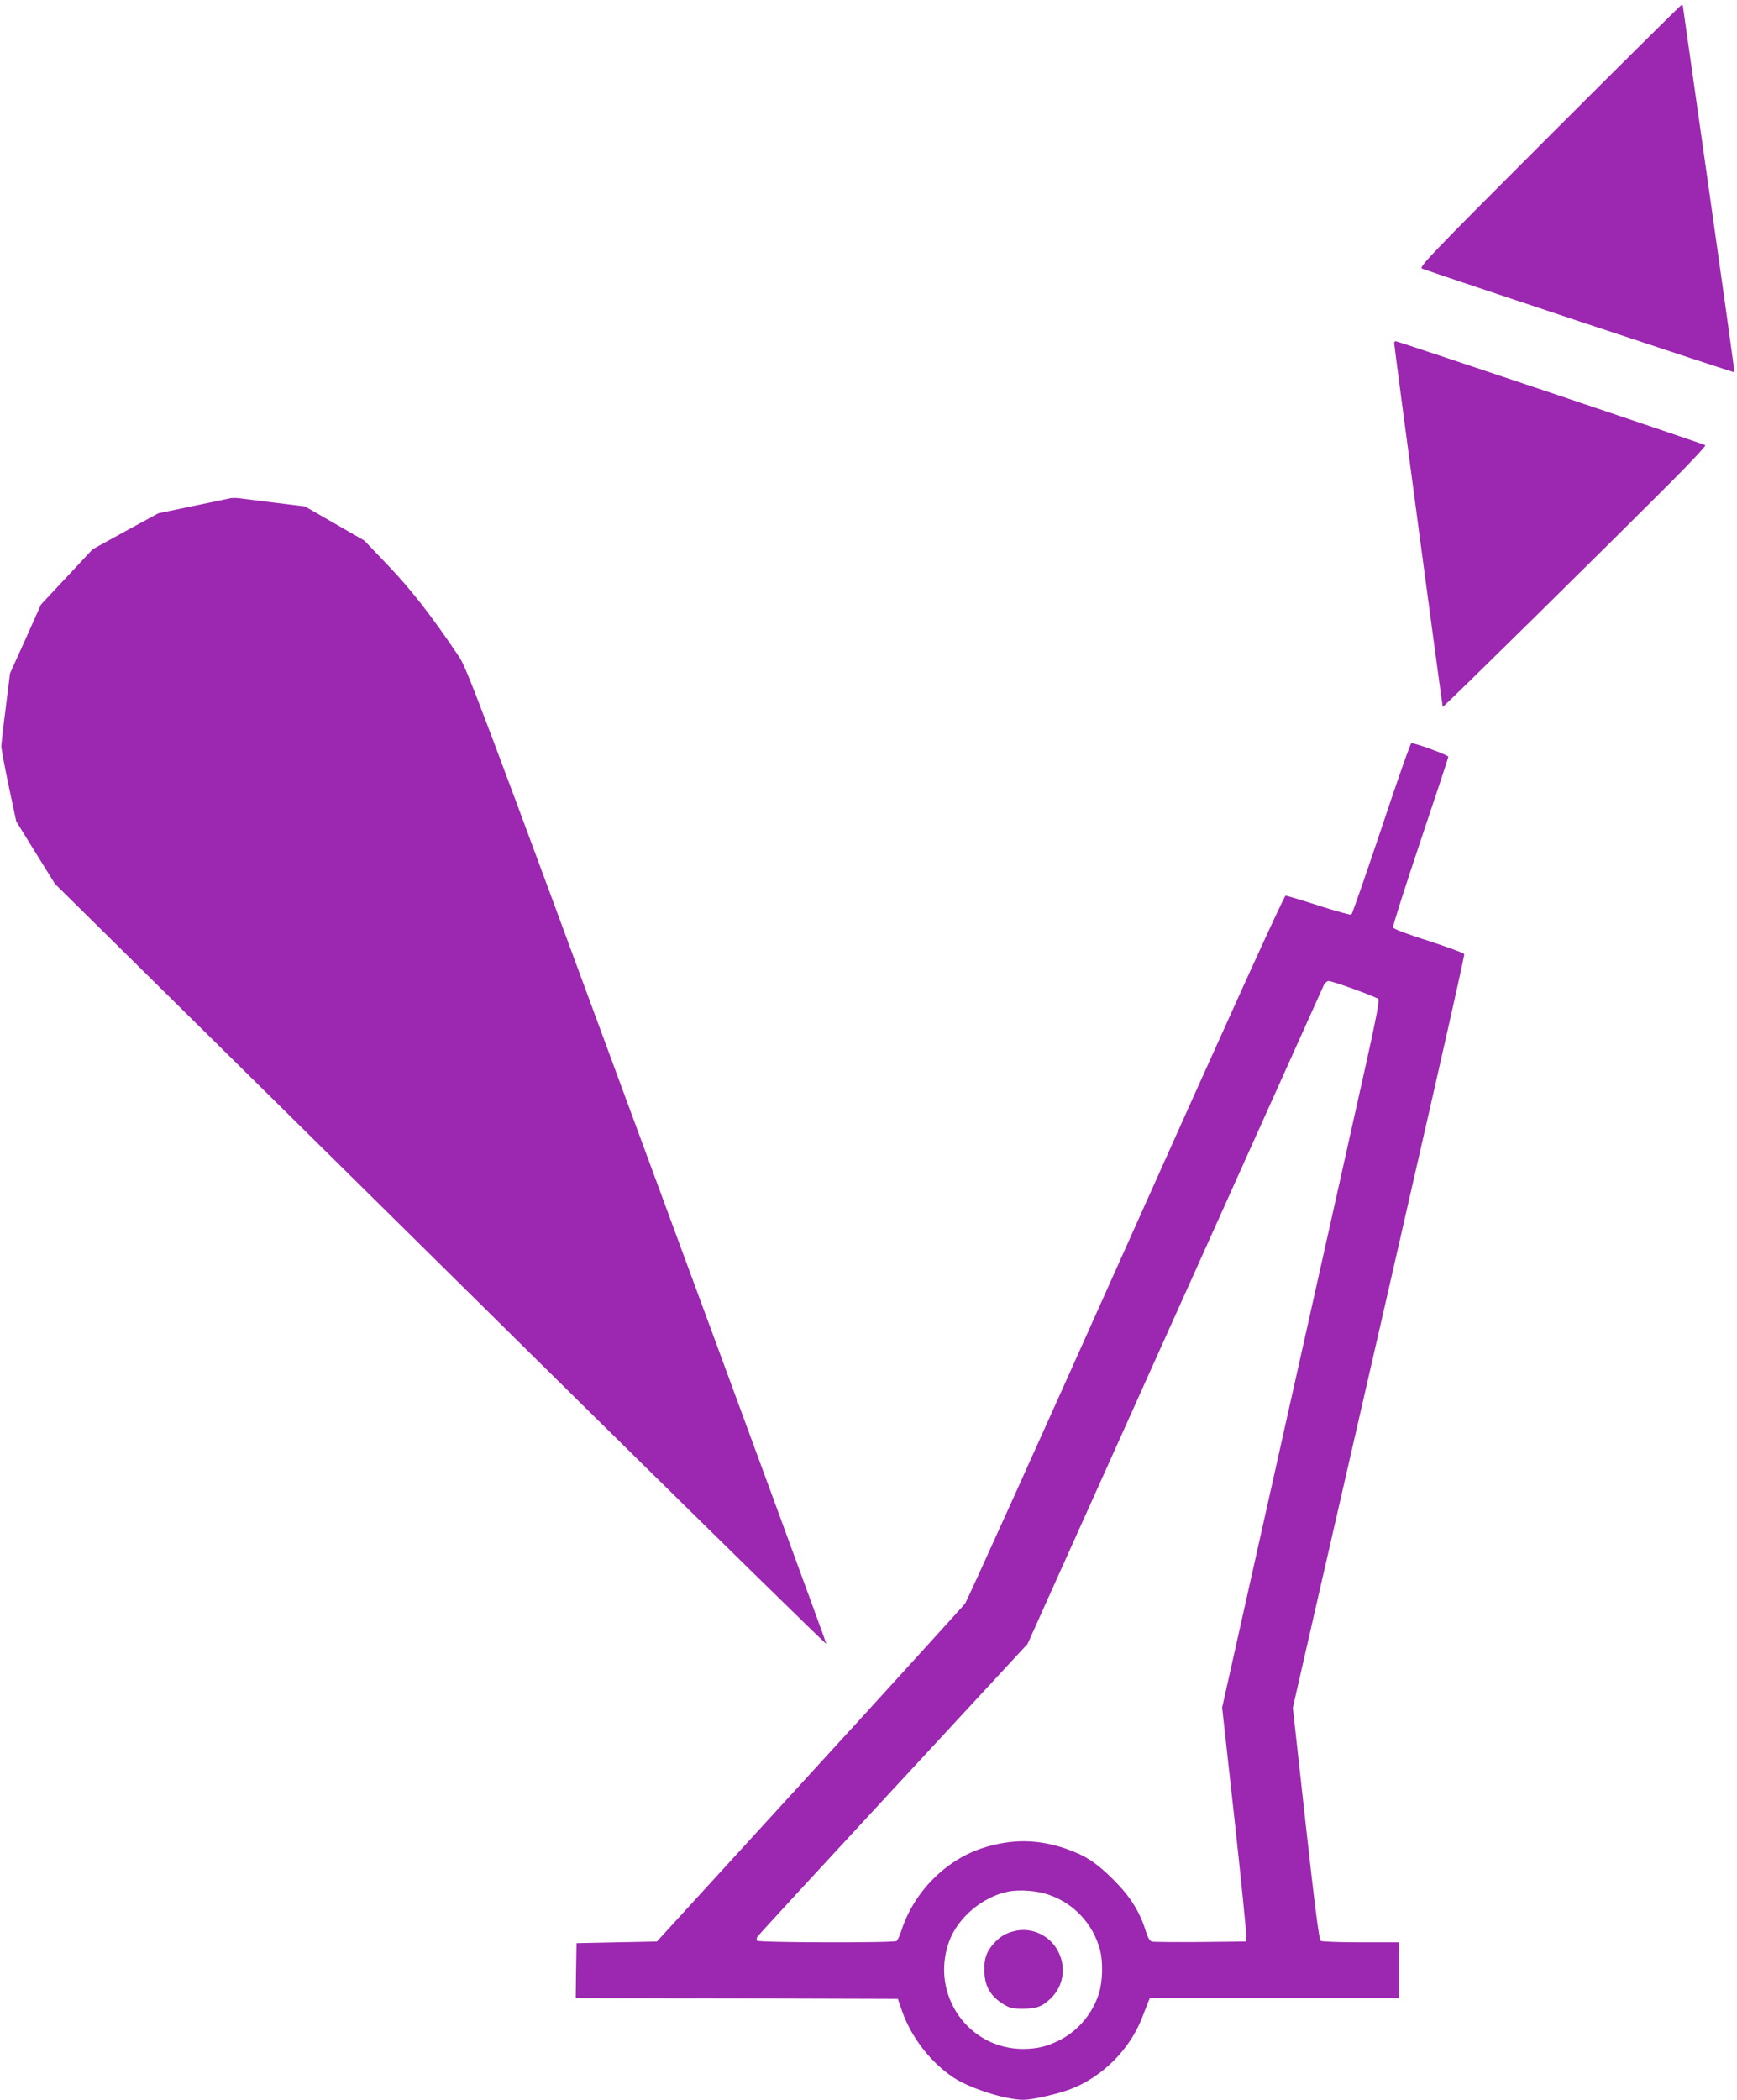
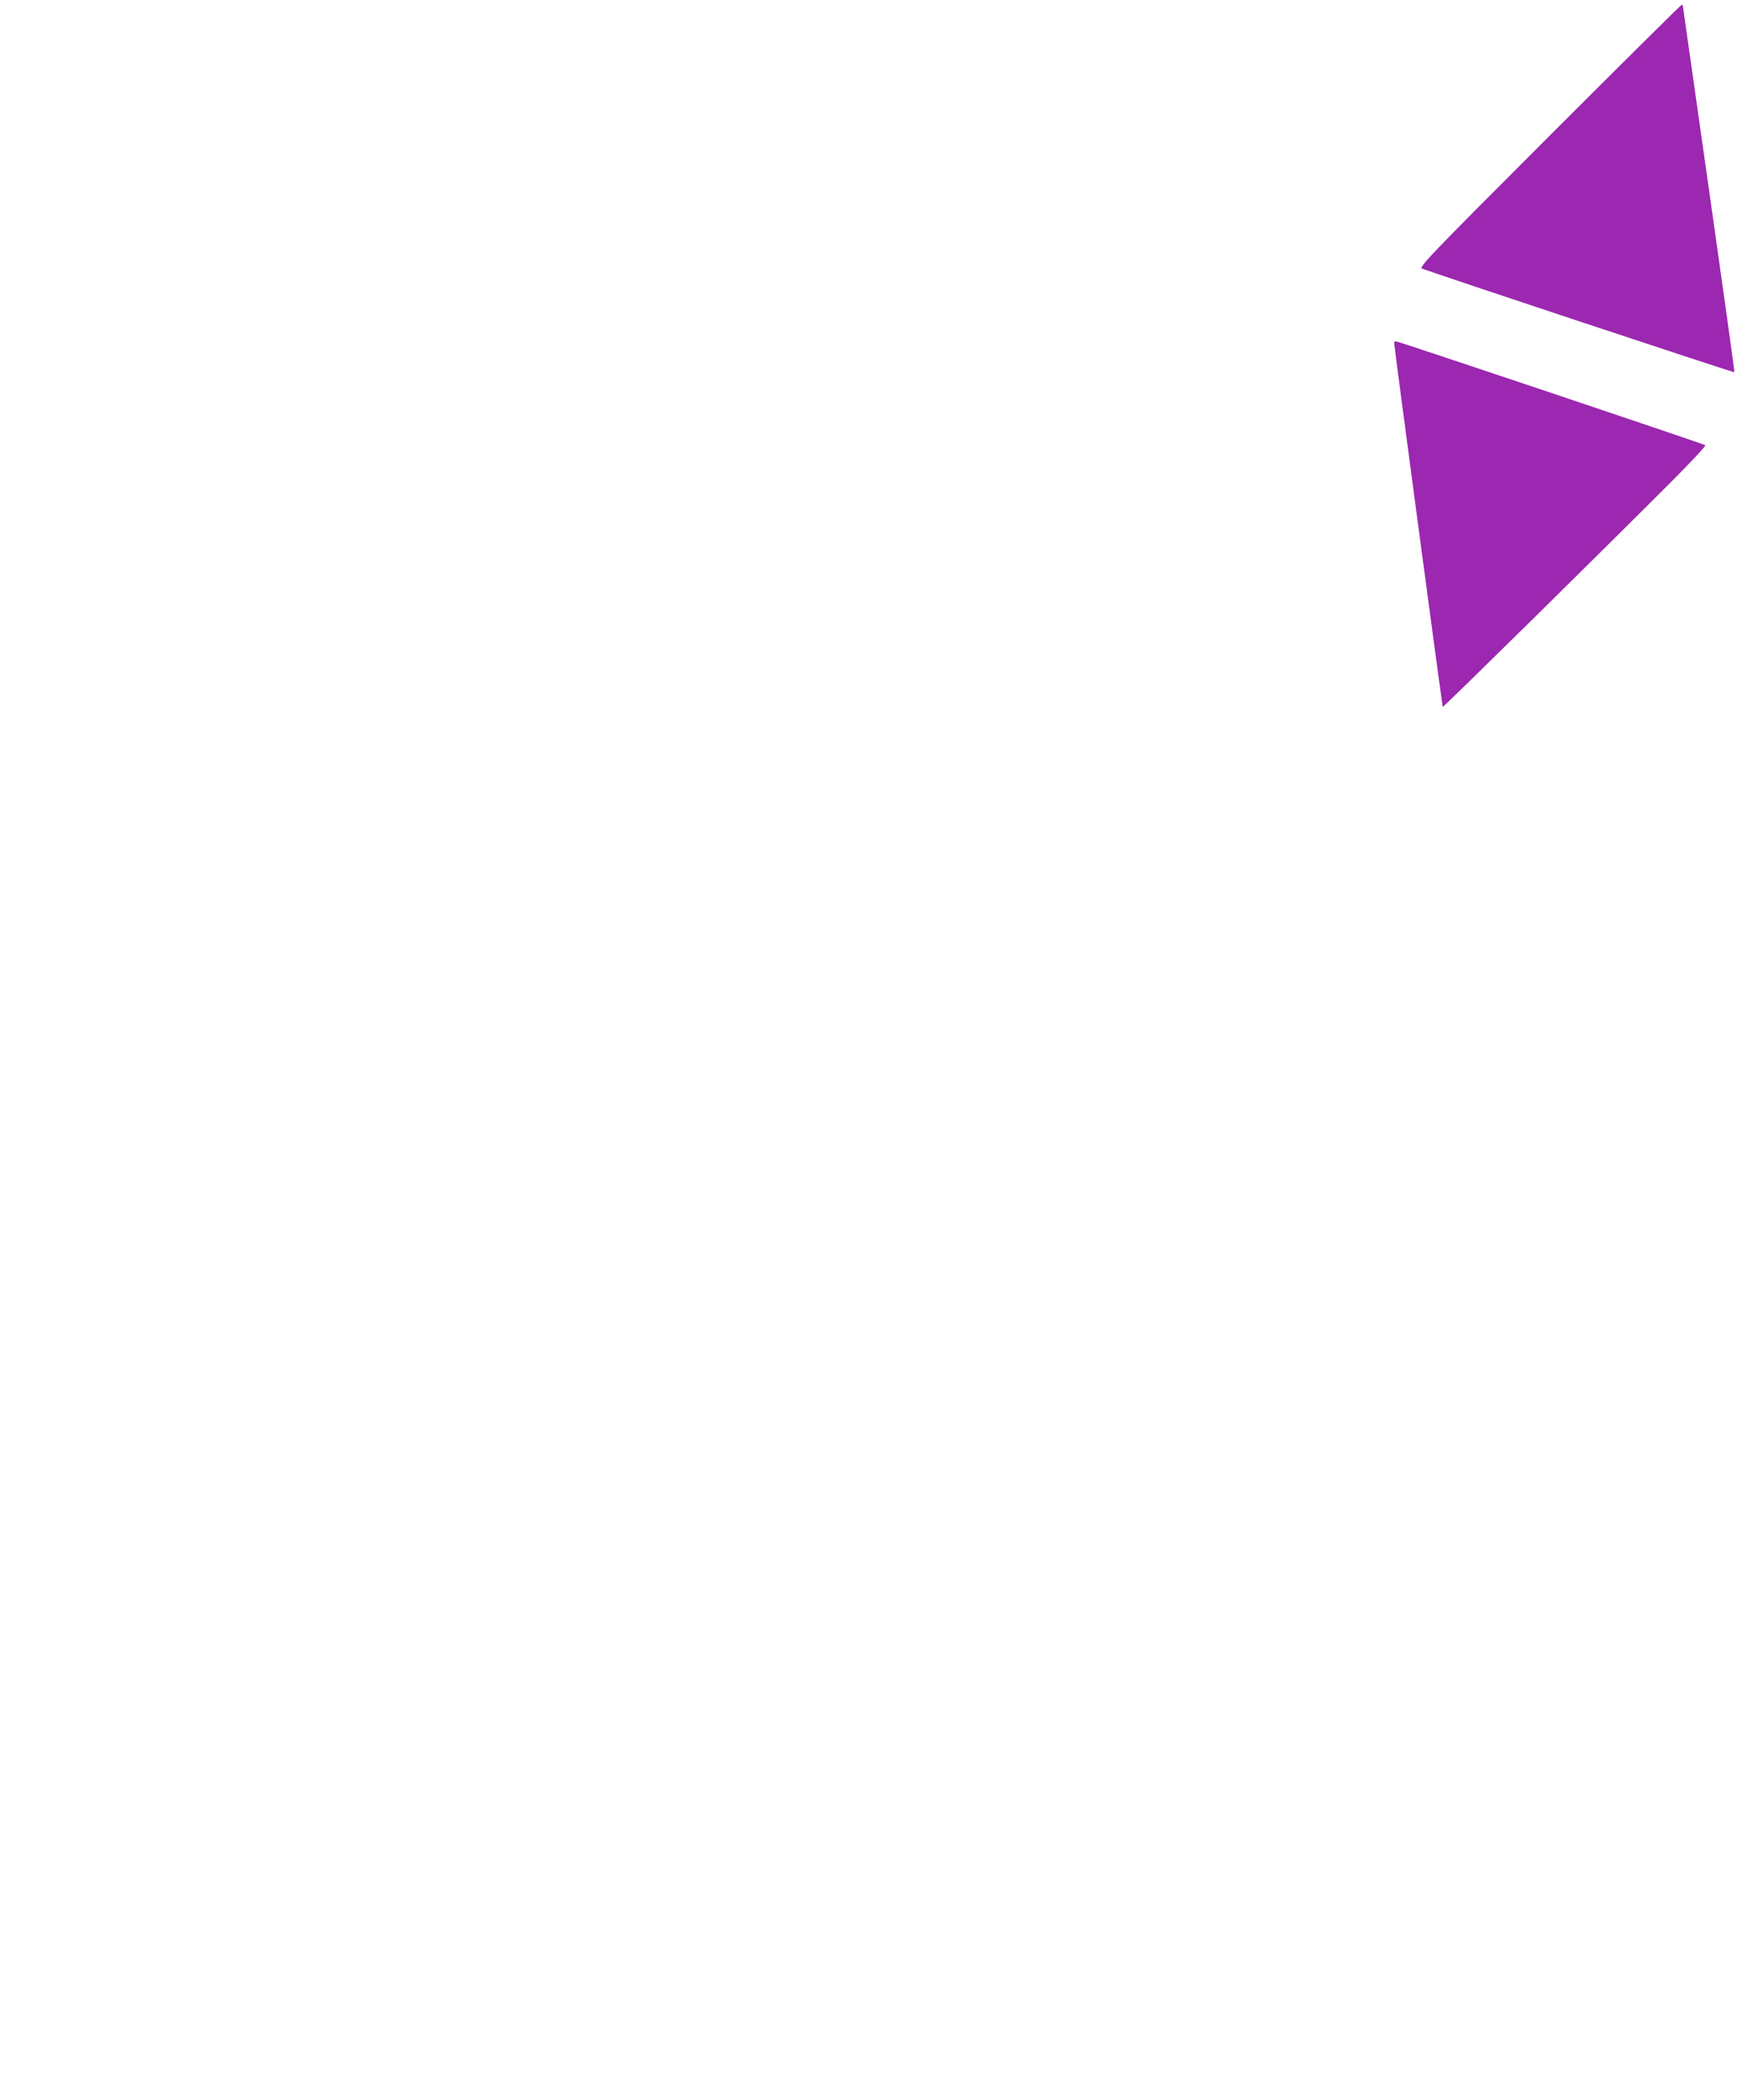
<svg xmlns="http://www.w3.org/2000/svg" version="1.0" width="1059pt" height="1280pt" viewBox="0 0 1059 1280" preserveAspectRatio="xMidYMid meet">
  <g transform="translate(0,1280) scale(0.1,-0.1)" fill="#9c27b0" stroke="none">
-     <path d="M9446 11971 c-750 -750 -798 -801 -775 -809 139 -50 1900 -635 1903 -631 2 2 -68 504 -155 1114 -87 611 -158 1113 -159 1118 0 4 -3 7 -8 7 -4 0 -367 -360 -806 -799z" />
+     <path d="M9446 11971 c-750 -750 -798 -801 -775 -809 139 -50 1900 -635 1903 -631 2 2 -68 504 -155 1114 -87 611 -158 1113 -159 1118 0 4 -3 7 -8 7 -4 0 -367 -360 -806 -799" />
    <path d="M8500 10708 c0 -22 293 -2213 296 -2217 4 -4 989 967 1394 1373 118 118 211 218 207 222 -7 7 -1874 634 -1888 634 -5 0 -9 -5 -9 -12z" />
-     <path d="M1405 9763 c-11 -3 -115 -24 -230 -48 l-210 -44 -200 -109 -200 -110 -157 -168 -158 -169 -94 -210 -95 -210 -26 -210 c-15 -115 -27 -221 -27 -235 0 -14 20 -122 45 -241 l46 -216 118 -191 118 -190 865 -854 c476 -470 1533 -1514 2350 -2321 817 -806 1486 -1462 1488 -1458 1 4 -490 1342 -1093 2974 -1023 2774 -1098 2972 -1147 3045 -168 250 -290 406 -429 552 l-148 155 -181 104 -181 104 -187 23 c-103 13 -200 25 -217 27 -16 2 -39 2 -50 0z" />
-     <path d="M8422 7750 c-96 -286 -178 -522 -183 -525 -5 -4 -94 21 -198 54 -104 34 -195 61 -203 61 -10 0 -343 -735 -973 -2142 -527 -1179 -969 -2156 -981 -2173 -13 -16 -440 -487 -951 -1045 l-928 -1015 -245 -5 -245 -5 -3 -167 -2 -168 982 -2 982 -3 27 -78 c56 -158 175 -311 313 -402 103 -67 318 -135 426 -135 53 0 204 34 284 64 194 73 362 240 438 434 16 42 34 87 39 100 l9 22 760 0 760 0 0 170 0 170 -232 0 c-128 0 -239 4 -246 9 -10 6 -36 210 -92 715 l-78 706 148 648 c685 2987 901 3936 897 3946 -3 7 -100 42 -216 80 -127 40 -215 73 -218 82 -3 8 72 243 166 523 94 279 171 512 171 518 0 10 -199 83 -225 83 -6 0 -88 -234 -183 -520z m-166 -980 c76 -27 143 -55 148 -60 7 -7 -16 -128 -73 -383 -84 -377 -301 -1349 -675 -3019 l-205 -917 75 -678 c41 -373 73 -694 72 -713 l-3 -35 -275 -3 c-151 -1 -284 0 -296 2 -14 4 -25 22 -38 63 -37 120 -95 212 -196 313 -107 107 -172 149 -295 192 -168 57 -327 59 -500 4 -230 -73 -424 -270 -500 -506 -10 -30 -23 -58 -29 -62 -17 -12 -844 -10 -851 2 -3 5 -2 16 2 23 4 8 377 413 828 900 l820 886 199 443 c295 657 1592 3539 1606 3571 7 15 21 27 31 27 9 0 79 -22 155 -50z m-1862 -5520 c153 -52 271 -179 312 -335 20 -74 17 -192 -6 -266 -38 -123 -129 -231 -243 -287 -77 -38 -133 -51 -217 -52 -336 -1 -568 330 -455 651 52 147 203 276 361 308 68 14 178 6 248 -19z" />
-     <path d="M6187 1029 c-56 -13 -89 -33 -129 -77 -46 -51 -61 -98 -56 -180 4 -83 40 -142 112 -187 44 -27 58 -30 125 -30 84 1 118 14 171 67 72 72 90 179 46 273 -47 103 -162 160 -269 134z" />
  </g>
</svg>